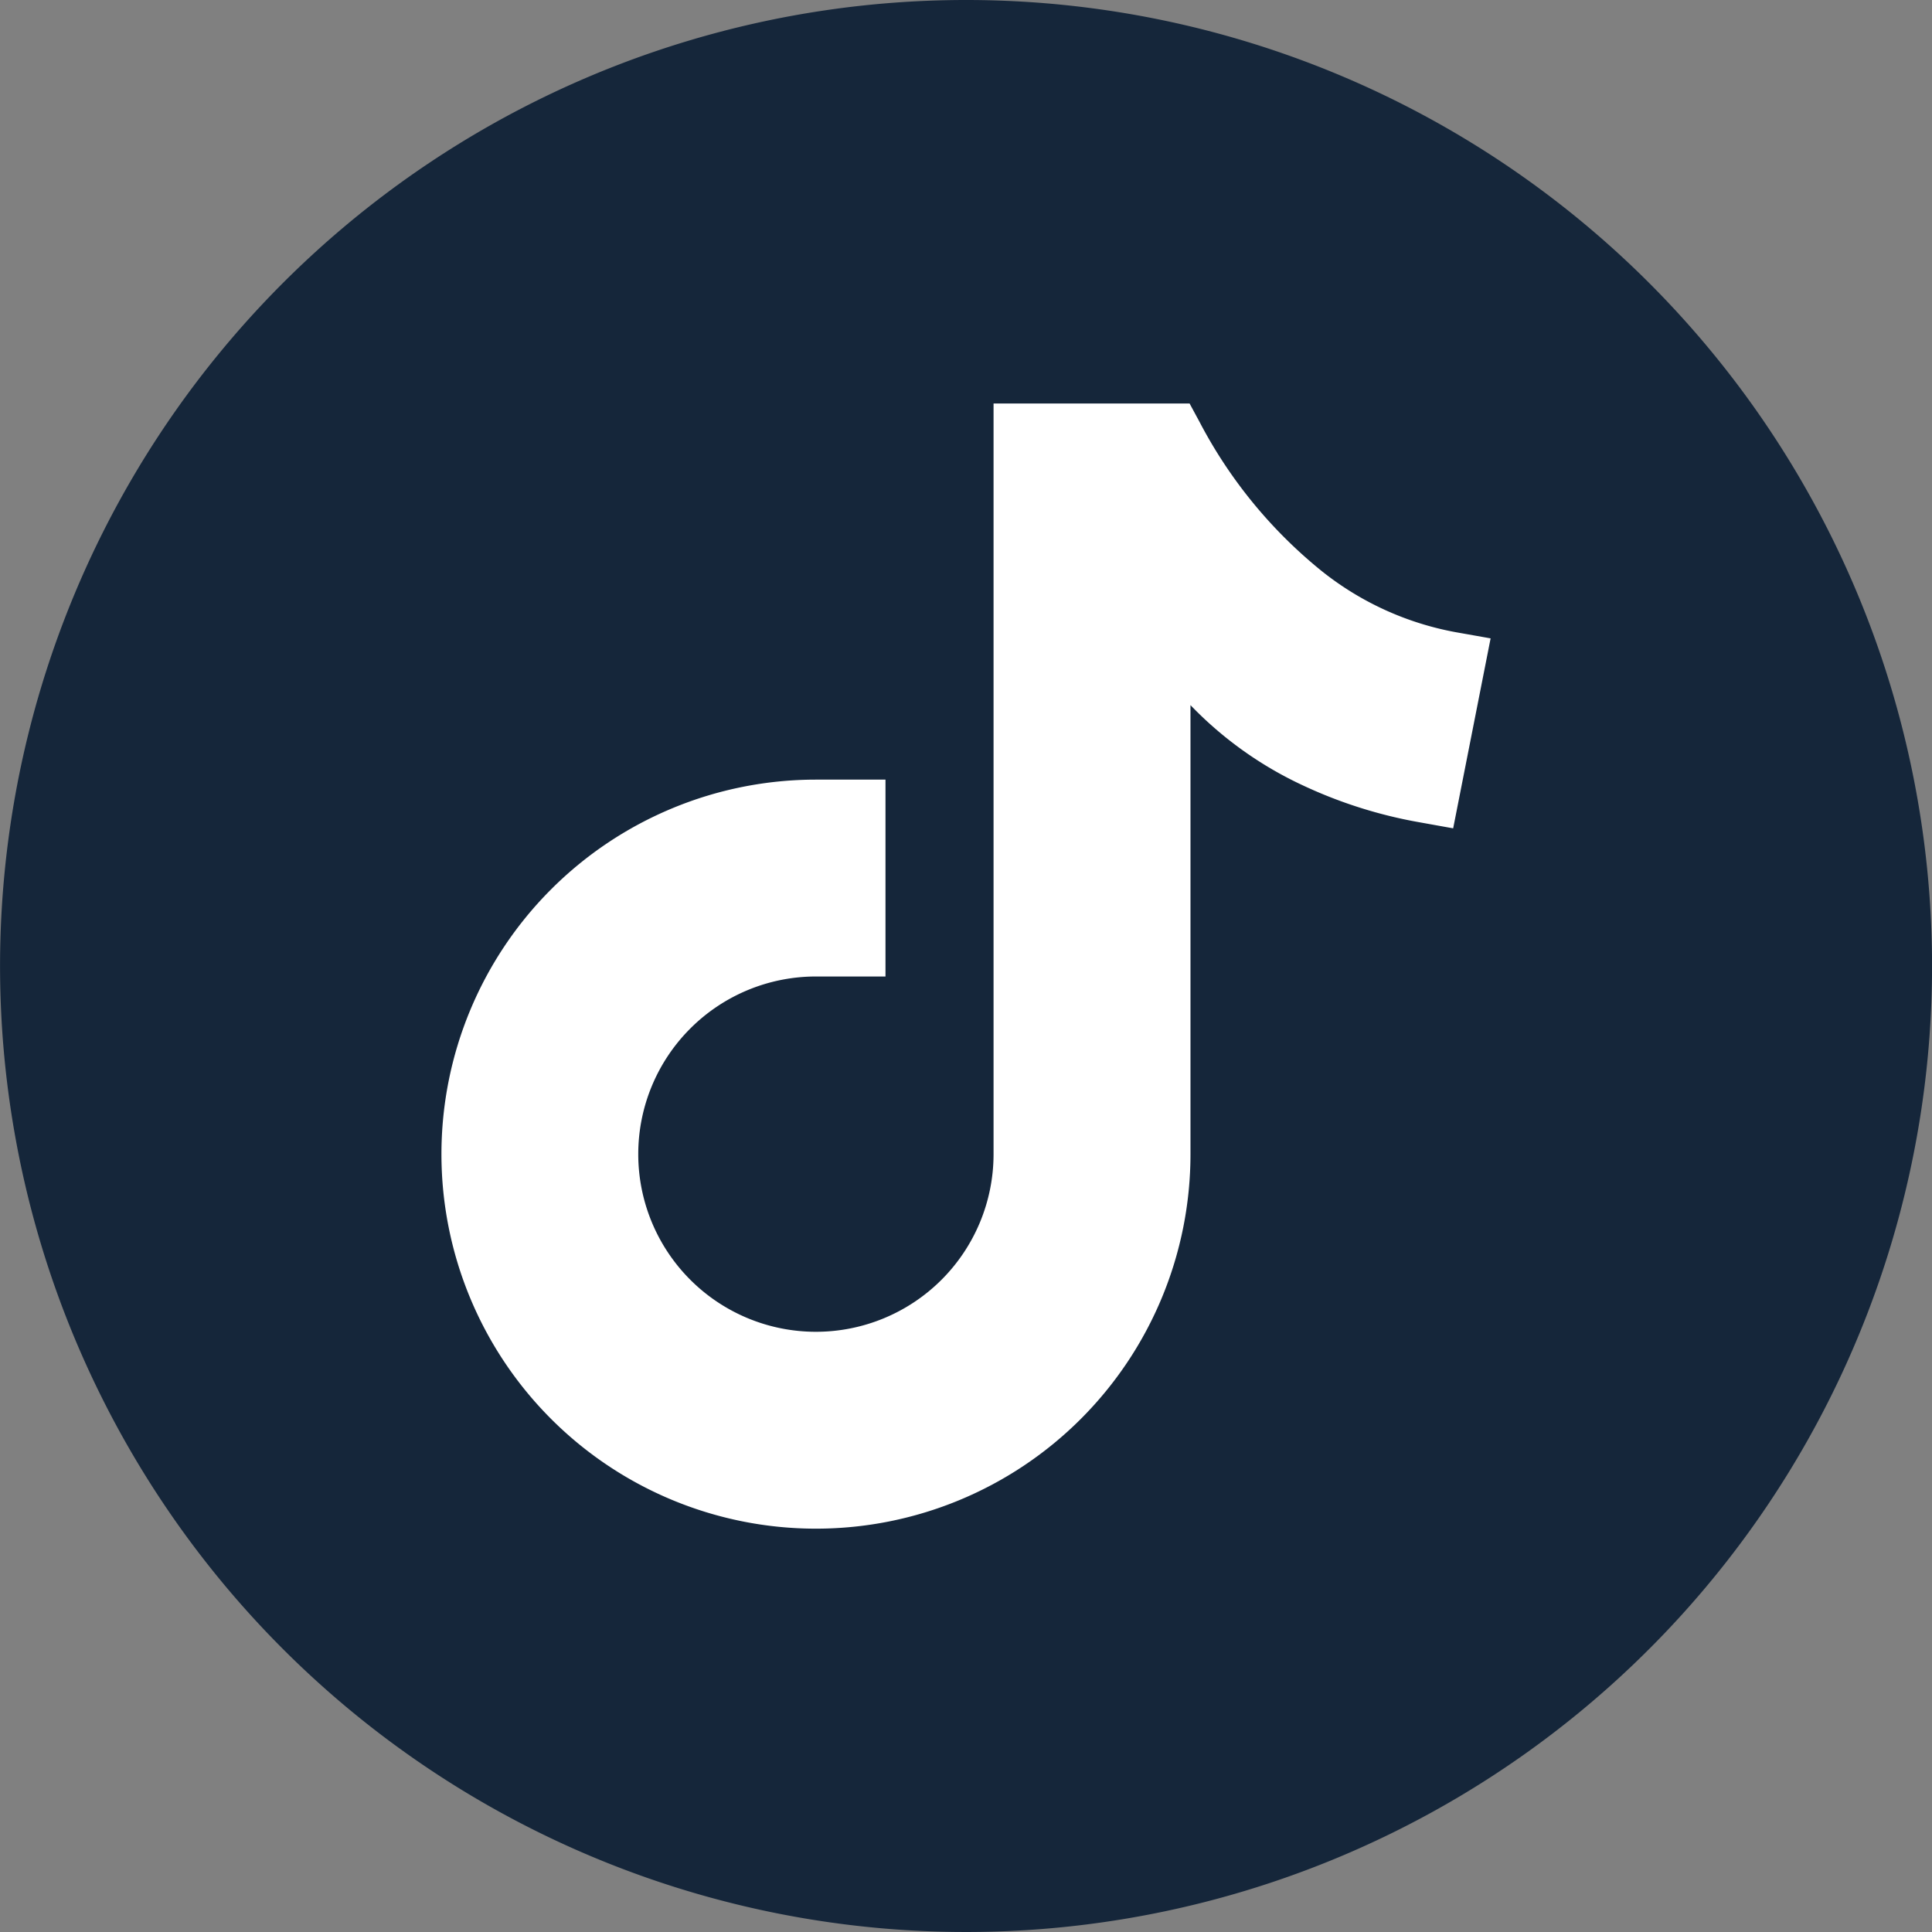
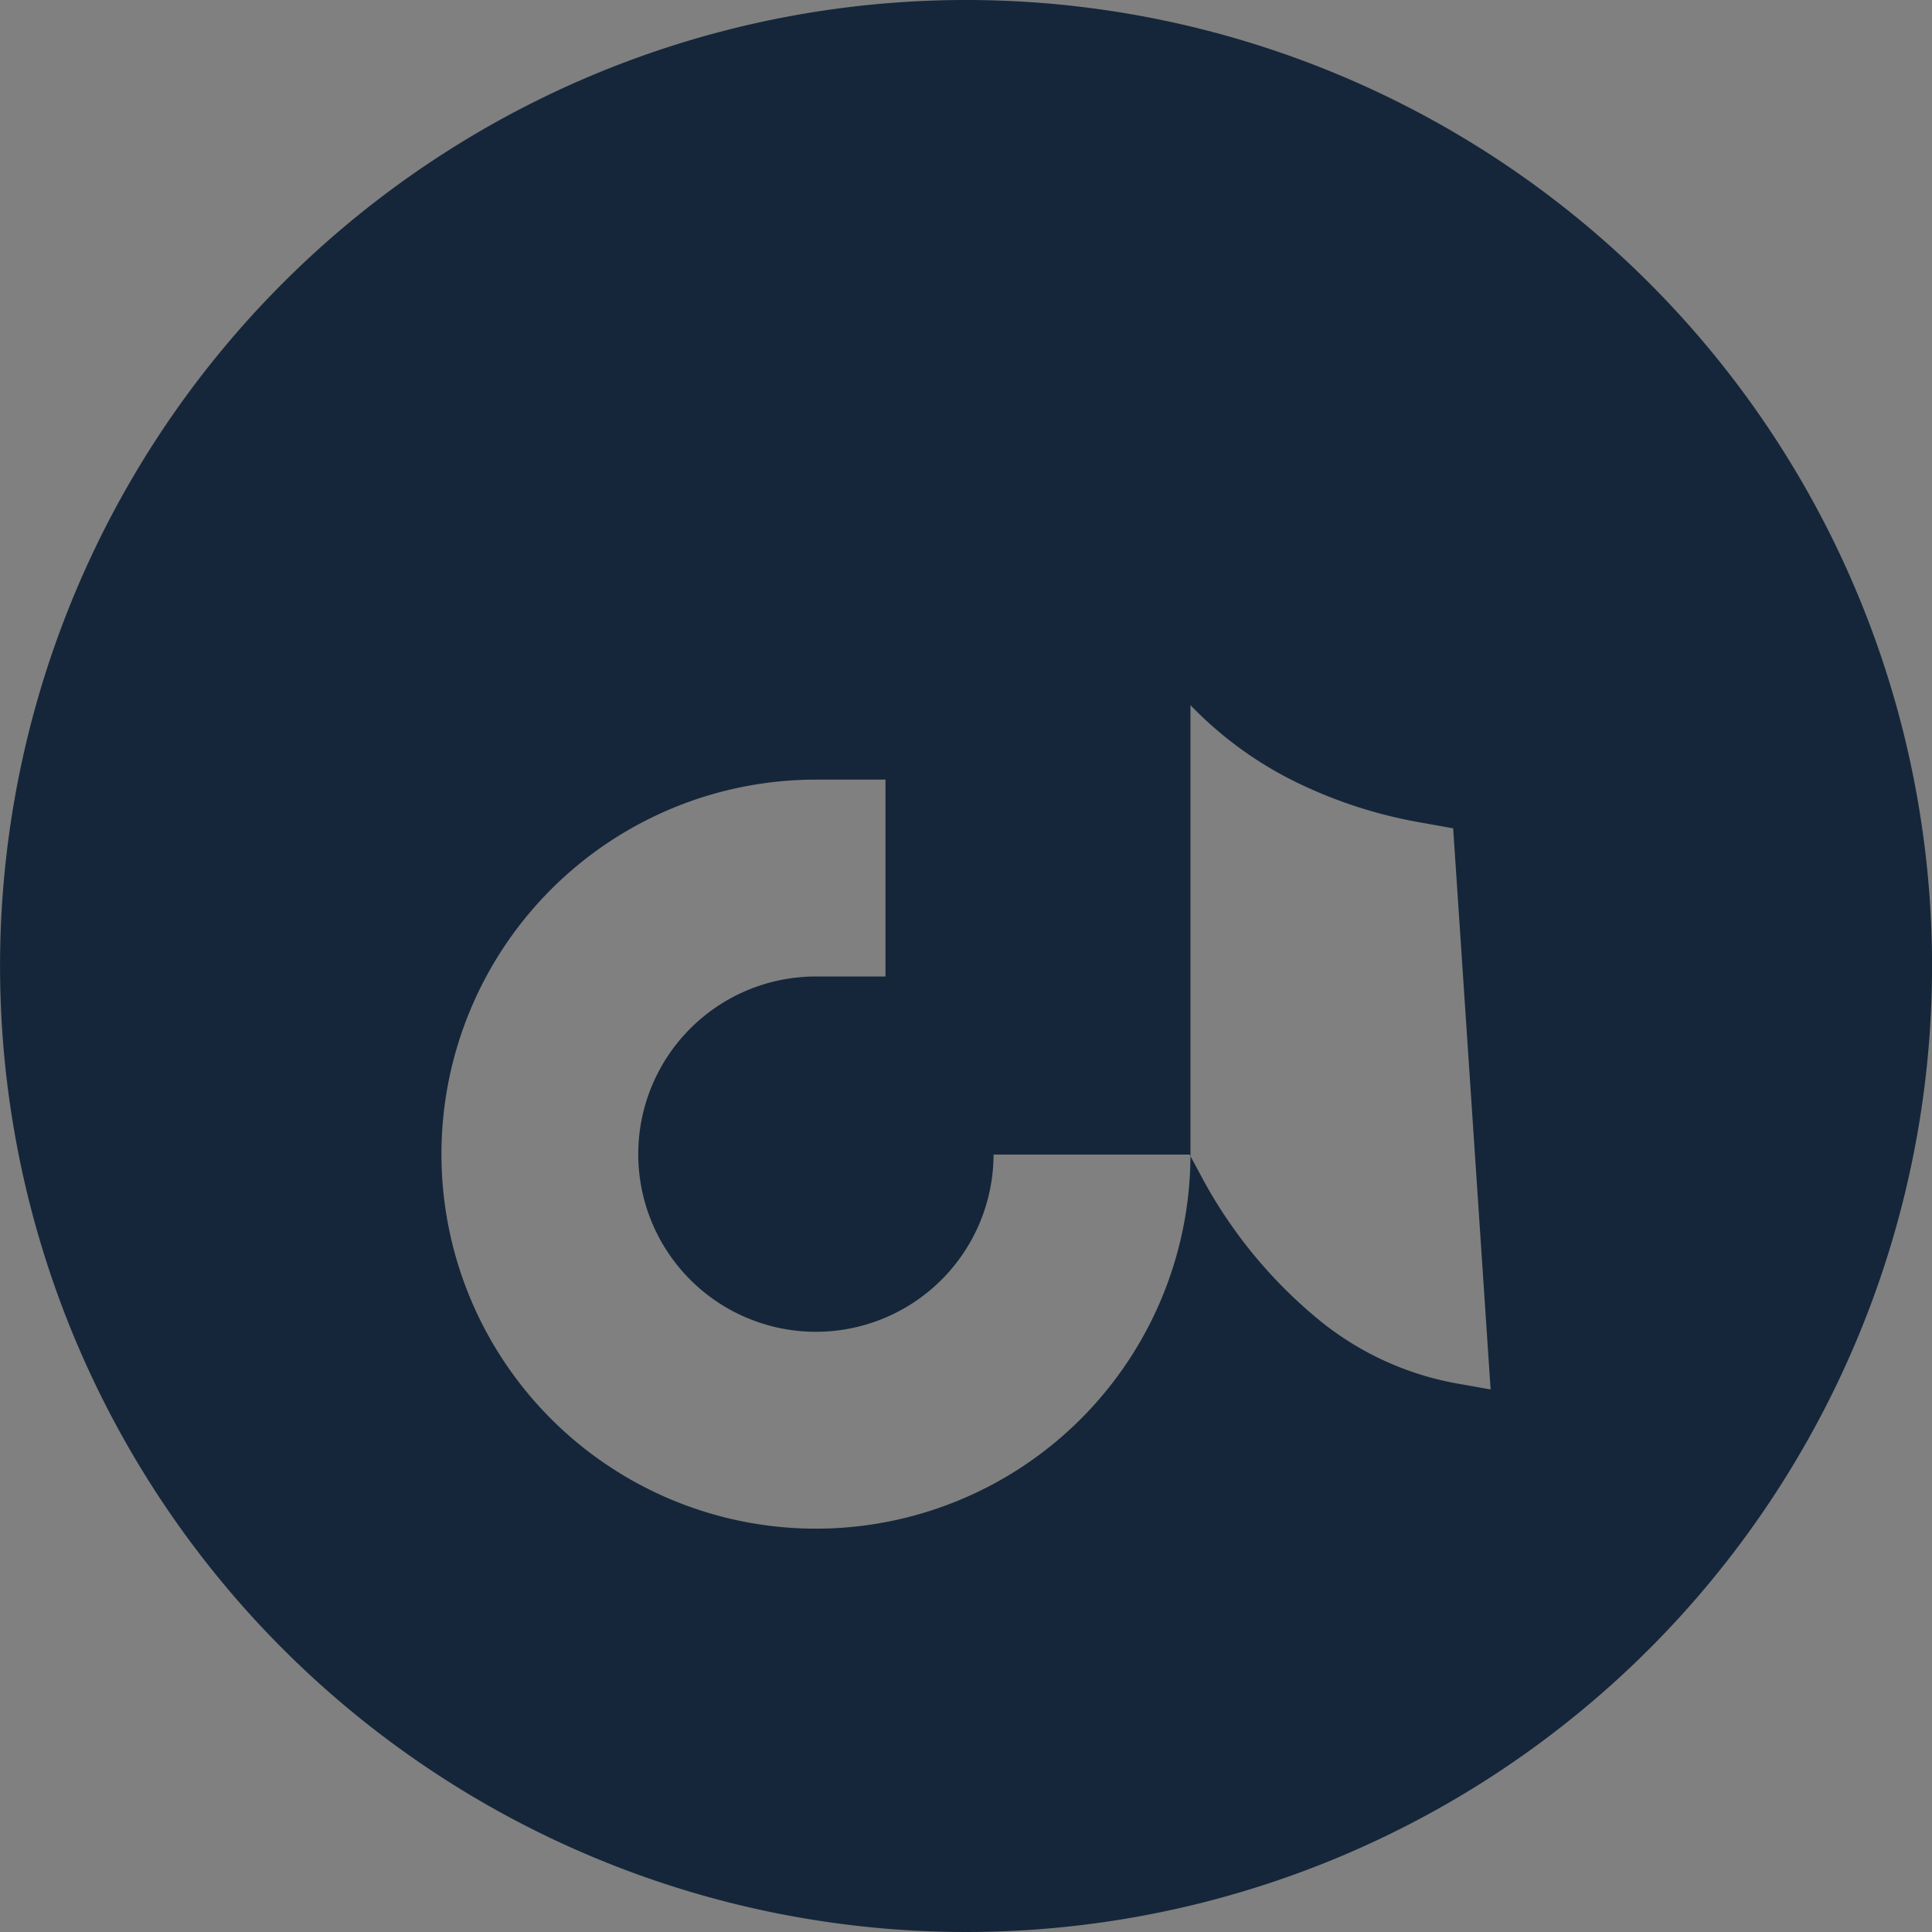
<svg xmlns="http://www.w3.org/2000/svg" width="34.986" height="34.987" viewBox="0 0 34.986 34.987">
  <rect x="0" y="0" width="34.986" height="34.987" fill="#808080" stroke="none" />
  <defs>
    <clipPath id="clip-path">
      <rect id="Rectangle_16" data-name="Rectangle 16" width="34.986" height="34.987" fill="#15263a" />
    </clipPath>
  </defs>
  <g id="Group_231" data-name="Group 231" transform="translate(1951 -3971.007)">
-     <ellipse id="Ellipse_68" data-name="Ellipse 68" cx="13.5" cy="13" rx="13.5" ry="13" transform="translate(-1948 3976)" fill="#fff" />
    <g id="Group_226" data-name="Group 226" transform="translate(-1951 3971.007)">
      <g id="Group_9" data-name="Group 9" clip-path="url(#clip-path)">
-         <path id="Path_7" data-name="Path 7" d="M17.493,0A17.493,17.493,0,1,0,34.987,17.493,17.493,17.493,0,0,0,17.493,0m4.065,12.767v.563h0V20.9a6.782,6.782,0,1,1-6.782-6.782h1.259v3.565H14.775a3.217,3.217,0,1,0,3.217,3.225V7.307h3.55l.178.329a8.58,8.58,0,0,0,2.223,2.712,5.474,5.474,0,0,0,2.418,1.1l.632.112L26.315,15l-.607-.109a8.4,8.4,0,0,1-2.1-.662,6.8,6.8,0,0,1-2.051-1.461" fill="#15263a" fill-rule="evenodd" />
+         <path id="Path_7" data-name="Path 7" d="M17.493,0A17.493,17.493,0,1,0,34.987,17.493,17.493,17.493,0,0,0,17.493,0m4.065,12.767v.563h0V20.9a6.782,6.782,0,1,1-6.782-6.782h1.259v3.565H14.775a3.217,3.217,0,1,0,3.217,3.225h3.55l.178.329a8.58,8.58,0,0,0,2.223,2.712,5.474,5.474,0,0,0,2.418,1.1l.632.112L26.315,15l-.607-.109a8.4,8.4,0,0,1-2.1-.662,6.8,6.8,0,0,1-2.051-1.461" fill="#15263a" fill-rule="evenodd" />
      </g>
    </g>
  </g>
</svg>